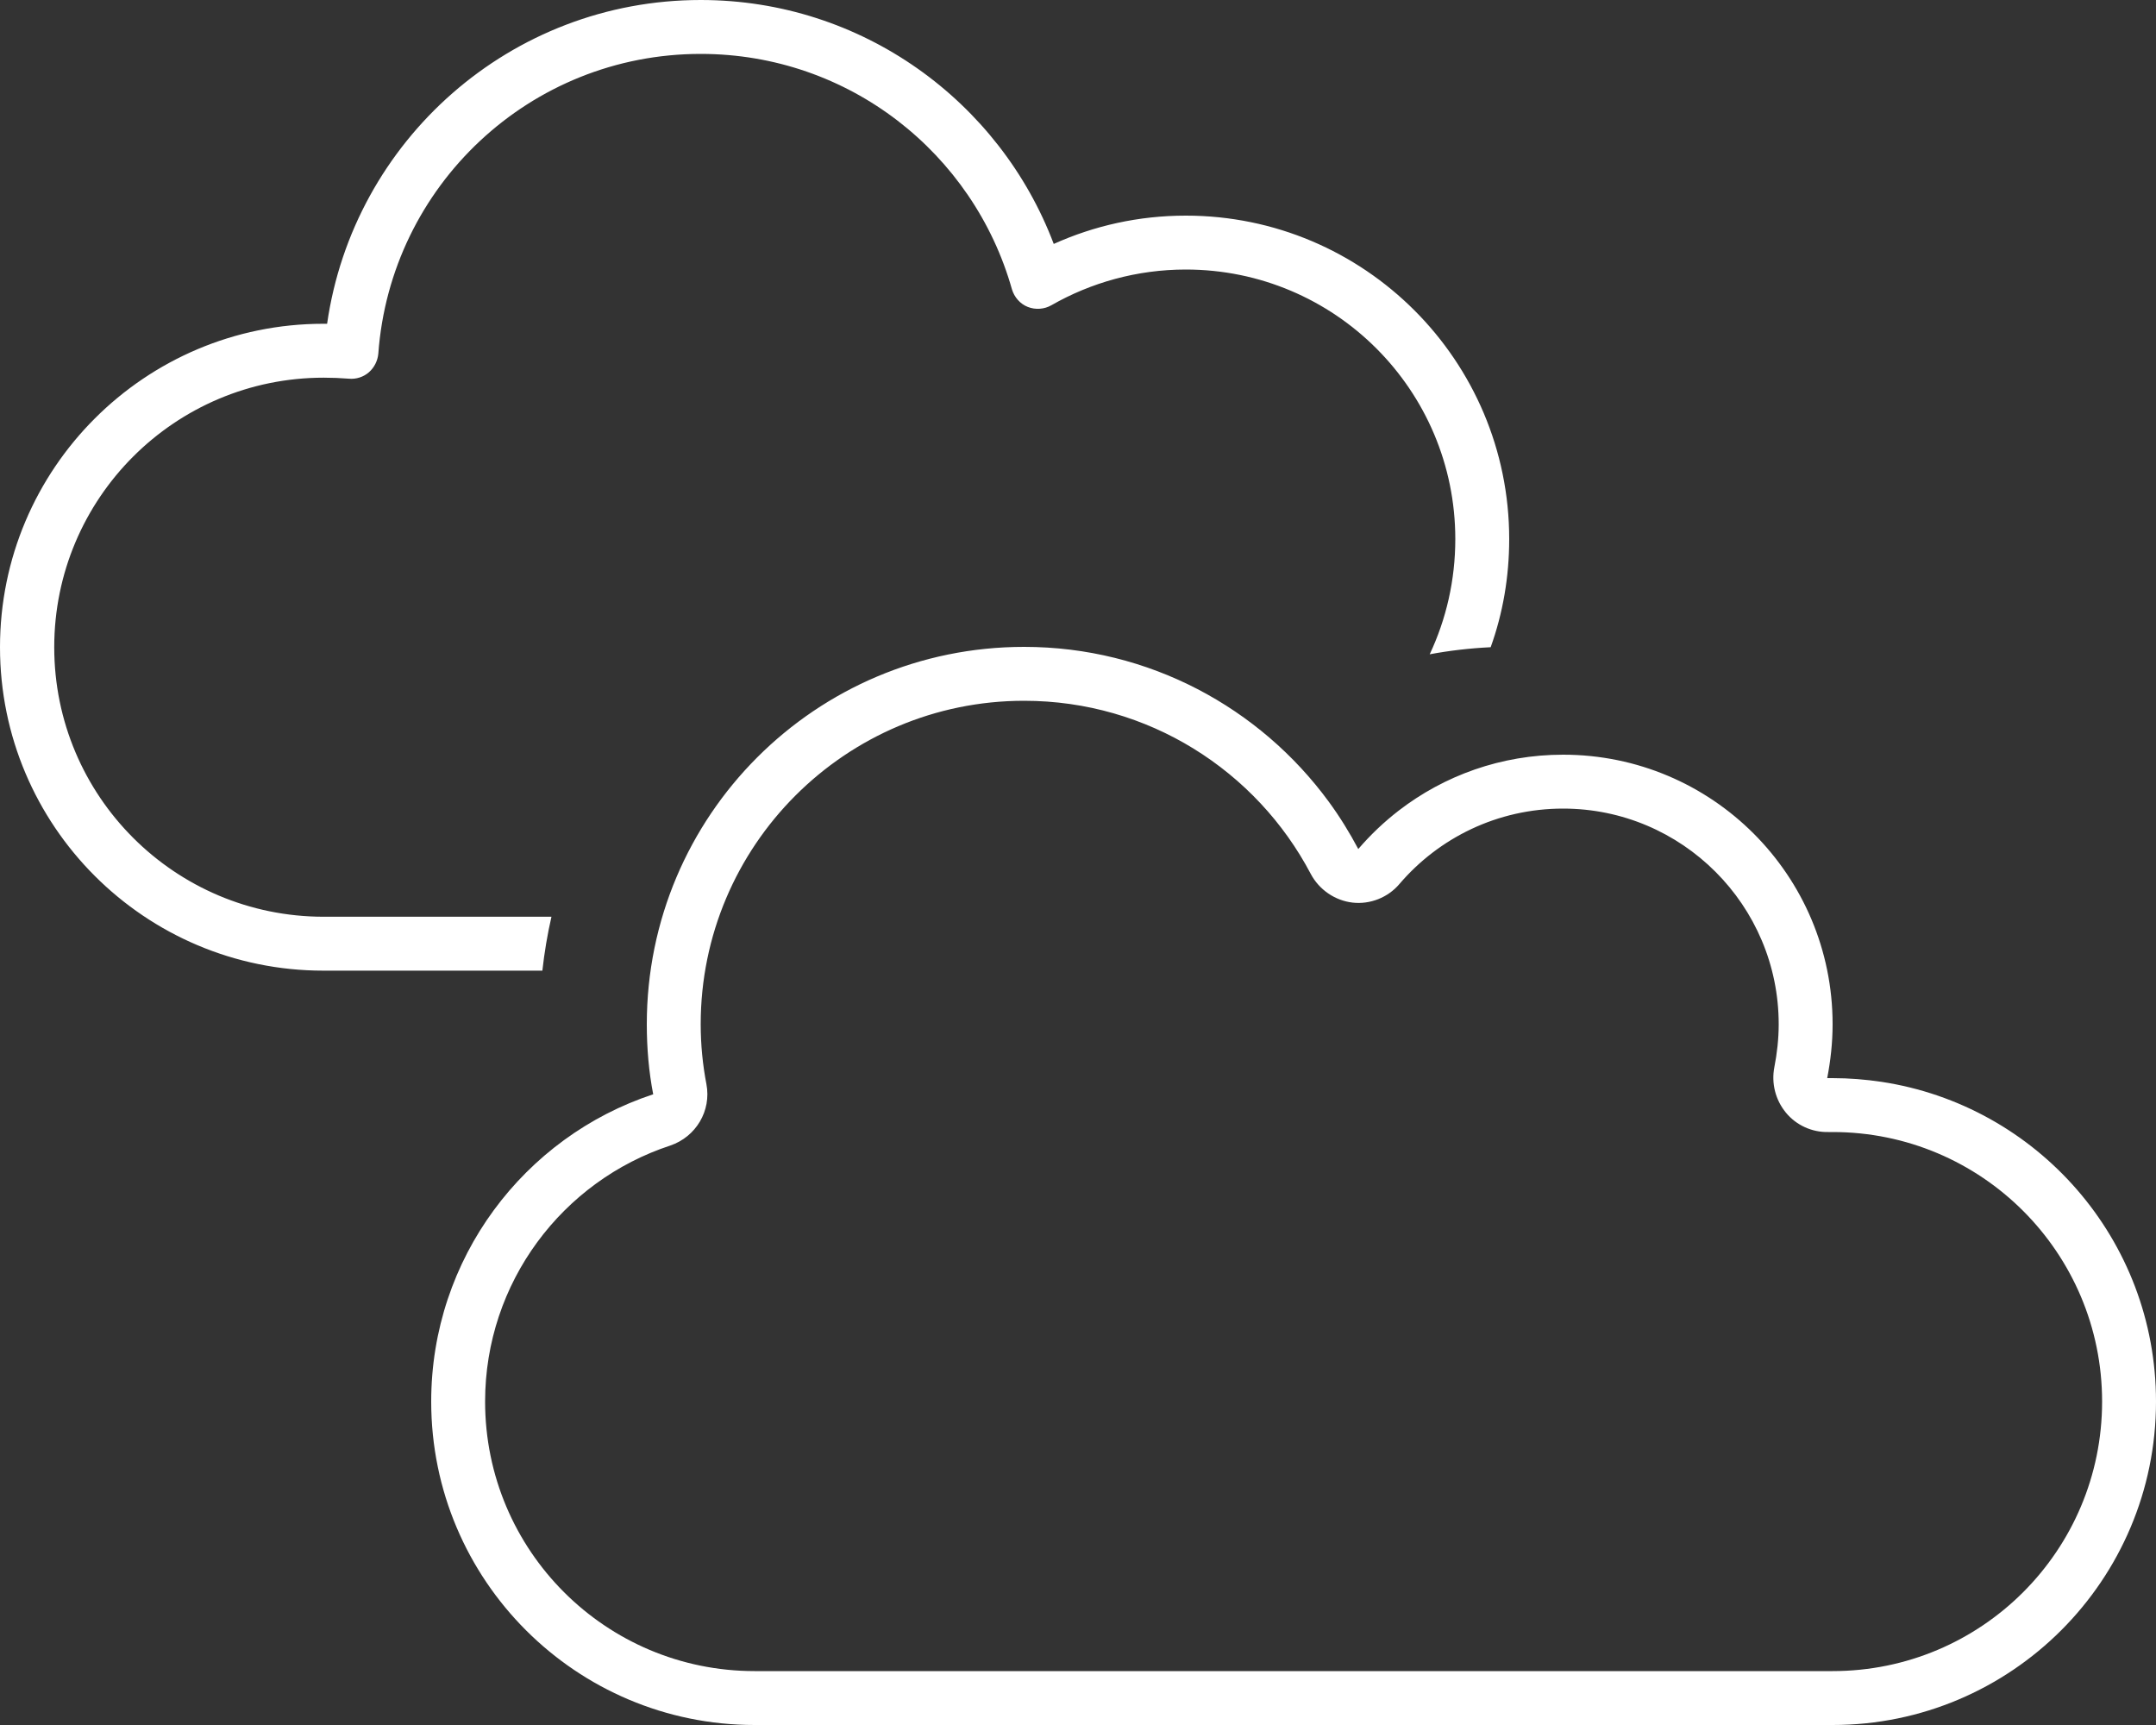
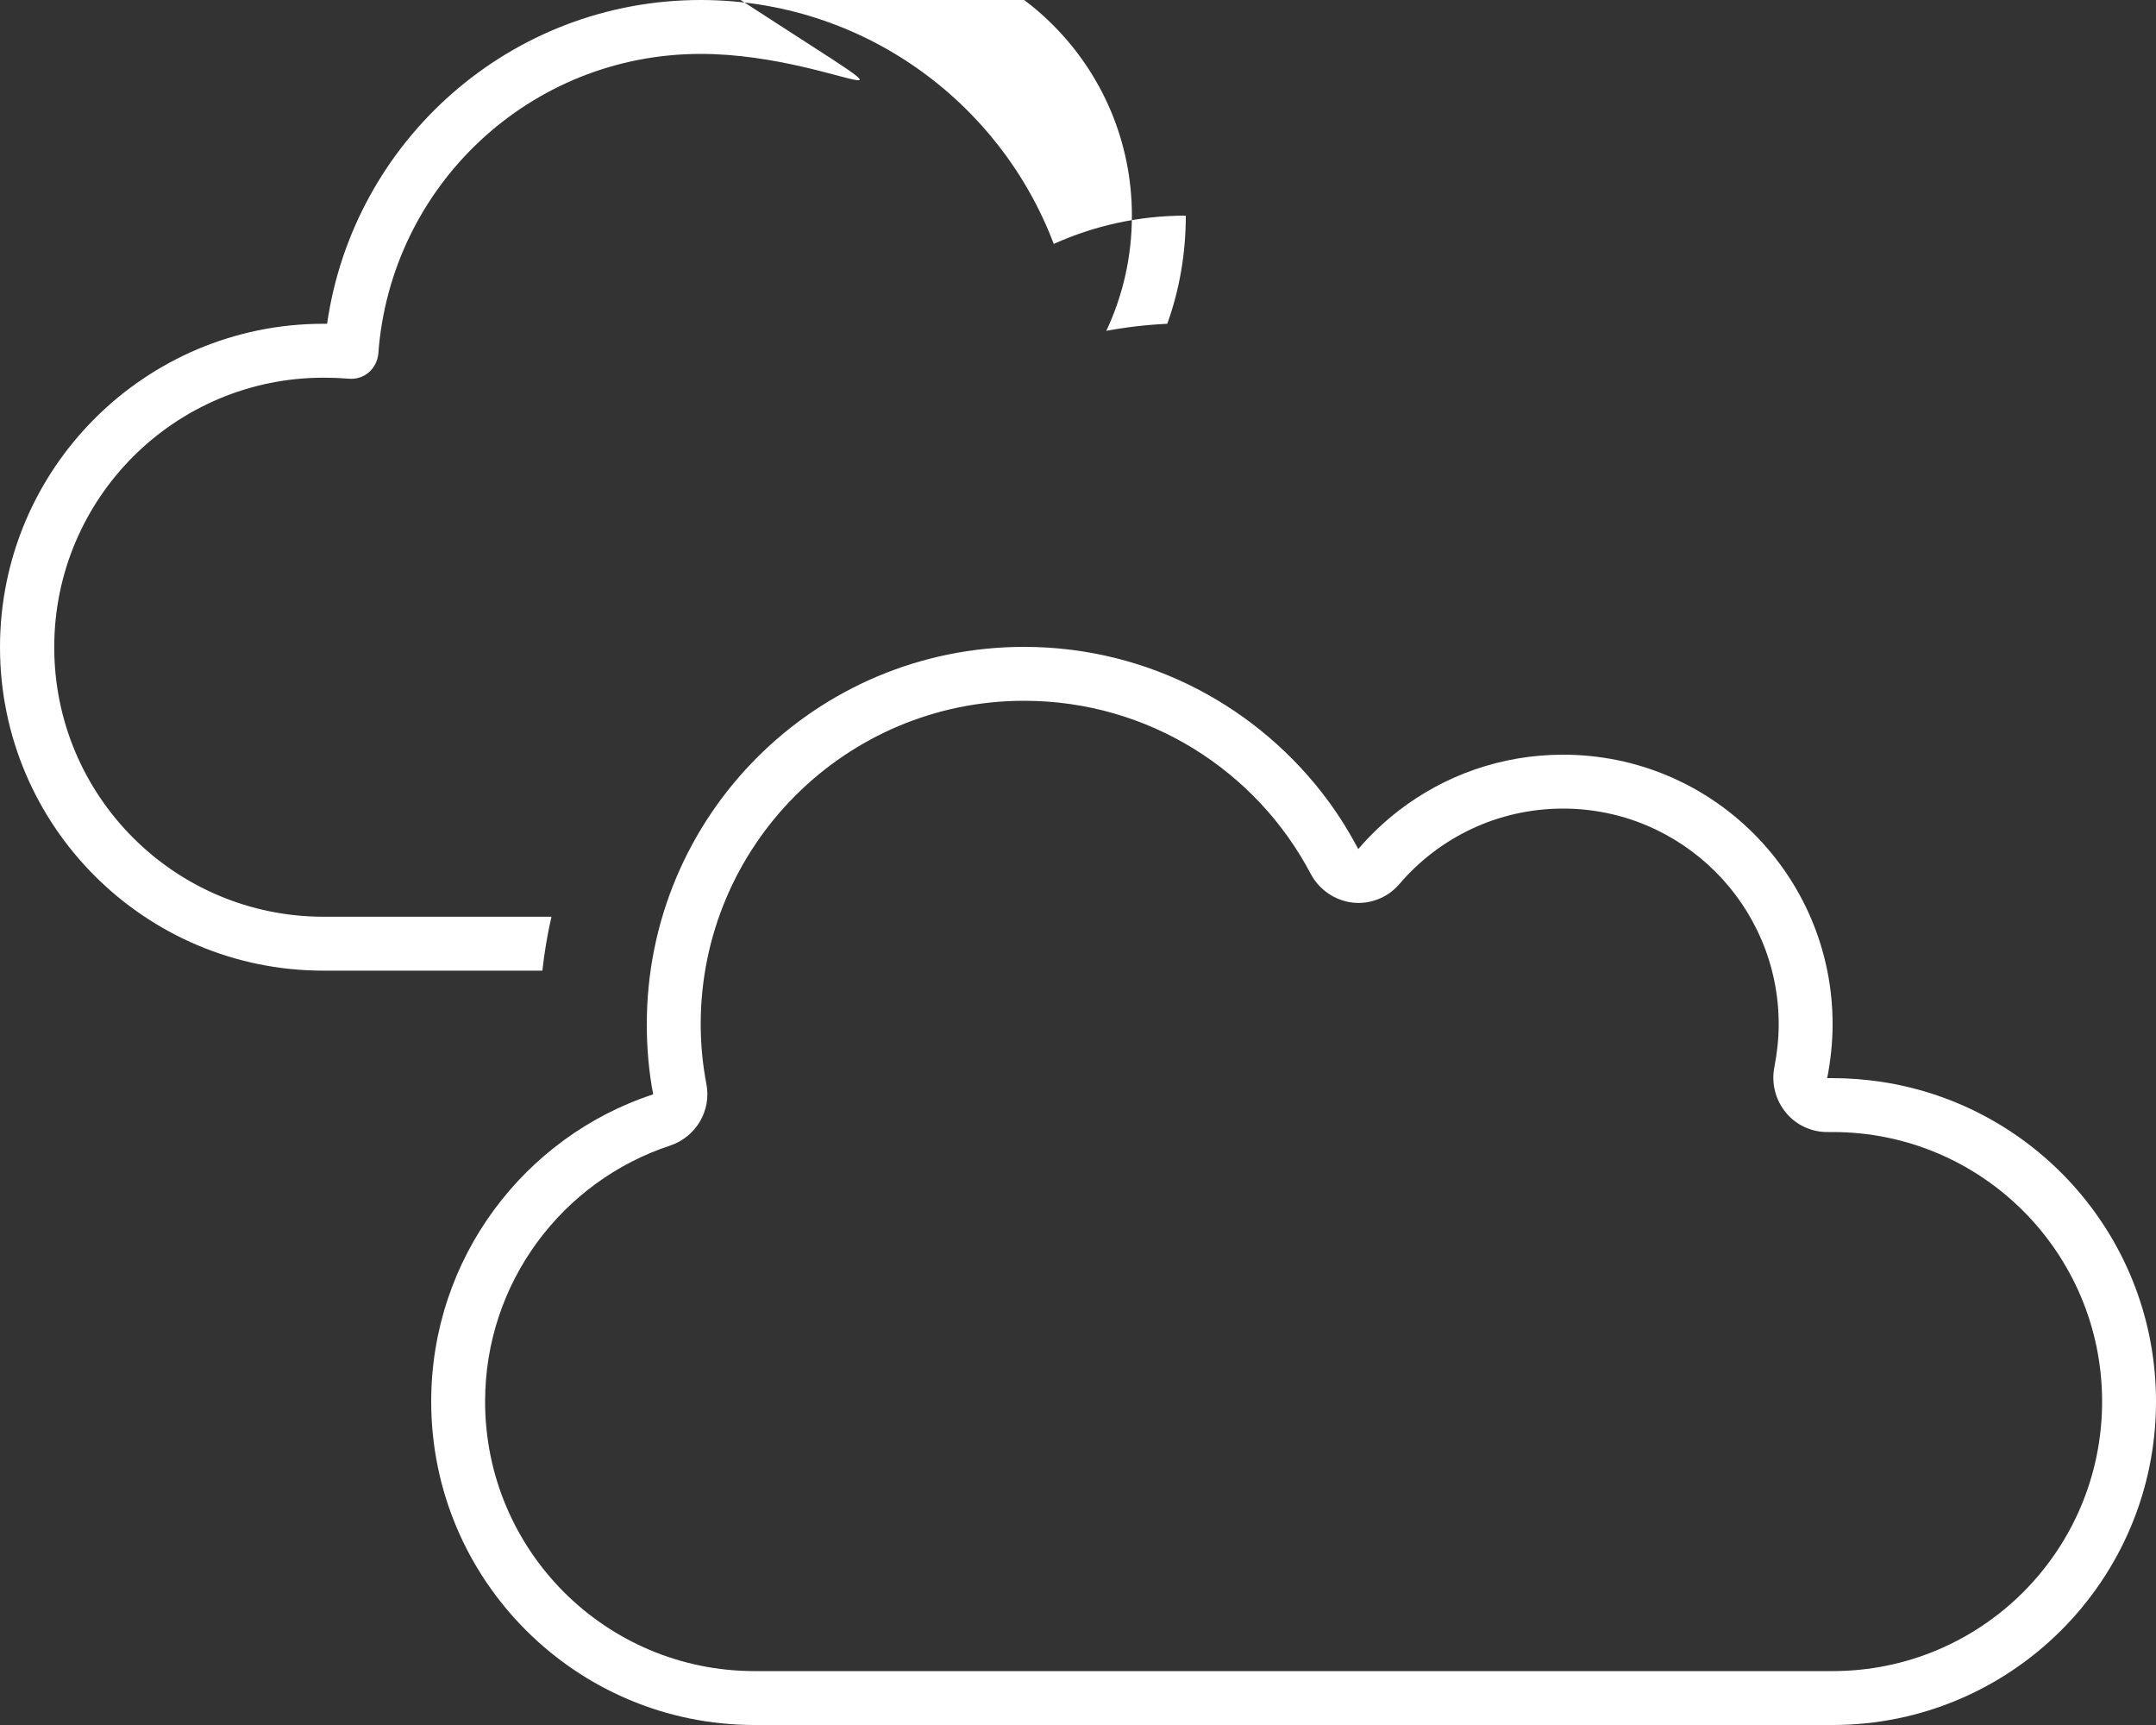
<svg xmlns="http://www.w3.org/2000/svg" version="1.1" id="Layer_1" x="0px" y="0px" viewBox="0 0 640 512" style="enable-background:new 0 0 640 512;" xml:space="preserve">
  <rect x="0" y="0" width="640" height="512" fill="#333333" stroke="none" />
  <style type="text/css">
	.st0{fill:#FFFFFF;}
</style>
-   <path class="st0" d="M312.8,72.4C324.8,67,338,64,352,64c53,0,96,43,96,96c0,11.3-1.9,22.1-5.5,32.1c-6.2,0.3-12.2,1-18.1,2.1  c4.9-10.4,7.6-22,7.6-34.2c0-44.2-35.8-80-80-80c-14.5,0-28.2,3.9-39.9,10.6c-2.1,1.2-4.7,1.4-7,0.5s-4-2.9-4.7-5.2  C289,45.5,252,16,208,16c-50.7,0-92.1,39.2-95.7,89c-0.2,2.1-1.2,4.1-2.8,5.5s-3.8,2.1-5.9,1.9c-2.5-0.2-5-0.3-7.5-0.3  c-44.2,0-80,35.8-80,80s35.8,80,80,80h67.6c-1.2,5.2-2.1,10.6-2.7,16H96c-53,0-96-43-96-96s43-96,96-96h1.1  C104.9,41.7,151.6,0,208,0C255.9,0,296.8,30.1,312.8,72.4z M526.7,316.8c0.8-4.1,1.3-8.4,1.3-12.8c0-35.3-28.7-64-64-64  c-19.5,0-36.9,8.7-48.6,22.4c-3.4,4-8.7,6.1-13.9,5.5s-9.9-3.8-12.4-8.5C373,228.8,340.9,208,304,208c-53,0-96,43-96,96  c0,6.1,0.6,12.1,1.7,17.8c1.5,7.9-3.1,15.6-10.7,18.2c-32,10.5-55,40.6-55,76c0,44.2,35.8,80,80,80h320c44.2,0,80-35.8,80-80  s-35.8-80-80-80c-0.4,0-0.9,0-1.3,0c-4.8,0.1-9.5-2-12.6-5.8S525.8,321.5,526.7,316.8L526.7,316.8z M304,192  c37.1,0,70,18.1,90.4,45.9c3.3,4.5,6.2,9.2,8.8,14.1c3.6-4.2,7.6-8,12-11.4c13.5-10.4,30.4-16.6,48.8-16.6c44.2,0,80,35.8,80,80  c0,5.5-0.6,10.8-1.6,16c0.5,0,1.1,0,1.6,0c4.9,0,9.8,0.4,14.5,1.1c46.2,7,81.5,46.8,81.5,94.9c0,53-43,96-96,96H224  c-53,0-96-43-96-96c0-42.5,27.6-78.6,65.9-91.2c-1.3-6.7-1.9-13.7-1.9-20.8C192,242.1,242.1,192,304,192z" />
+   <path class="st0" d="M312.8,72.4C324.8,67,338,64,352,64c0,11.3-1.9,22.1-5.5,32.1c-6.2,0.3-12.2,1-18.1,2.1  c4.9-10.4,7.6-22,7.6-34.2c0-44.2-35.8-80-80-80c-14.5,0-28.2,3.9-39.9,10.6c-2.1,1.2-4.7,1.4-7,0.5s-4-2.9-4.7-5.2  C289,45.5,252,16,208,16c-50.7,0-92.1,39.2-95.7,89c-0.2,2.1-1.2,4.1-2.8,5.5s-3.8,2.1-5.9,1.9c-2.5-0.2-5-0.3-7.5-0.3  c-44.2,0-80,35.8-80,80s35.8,80,80,80h67.6c-1.2,5.2-2.1,10.6-2.7,16H96c-53,0-96-43-96-96s43-96,96-96h1.1  C104.9,41.7,151.6,0,208,0C255.9,0,296.8,30.1,312.8,72.4z M526.7,316.8c0.8-4.1,1.3-8.4,1.3-12.8c0-35.3-28.7-64-64-64  c-19.5,0-36.9,8.7-48.6,22.4c-3.4,4-8.7,6.1-13.9,5.5s-9.9-3.8-12.4-8.5C373,228.8,340.9,208,304,208c-53,0-96,43-96,96  c0,6.1,0.6,12.1,1.7,17.8c1.5,7.9-3.1,15.6-10.7,18.2c-32,10.5-55,40.6-55,76c0,44.2,35.8,80,80,80h320c44.2,0,80-35.8,80-80  s-35.8-80-80-80c-0.4,0-0.9,0-1.3,0c-4.8,0.1-9.5-2-12.6-5.8S525.8,321.5,526.7,316.8L526.7,316.8z M304,192  c37.1,0,70,18.1,90.4,45.9c3.3,4.5,6.2,9.2,8.8,14.1c3.6-4.2,7.6-8,12-11.4c13.5-10.4,30.4-16.6,48.8-16.6c44.2,0,80,35.8,80,80  c0,5.5-0.6,10.8-1.6,16c0.5,0,1.1,0,1.6,0c4.9,0,9.8,0.4,14.5,1.1c46.2,7,81.5,46.8,81.5,94.9c0,53-43,96-96,96H224  c-53,0-96-43-96-96c0-42.5,27.6-78.6,65.9-91.2c-1.3-6.7-1.9-13.7-1.9-20.8C192,242.1,242.1,192,304,192z" />
</svg>